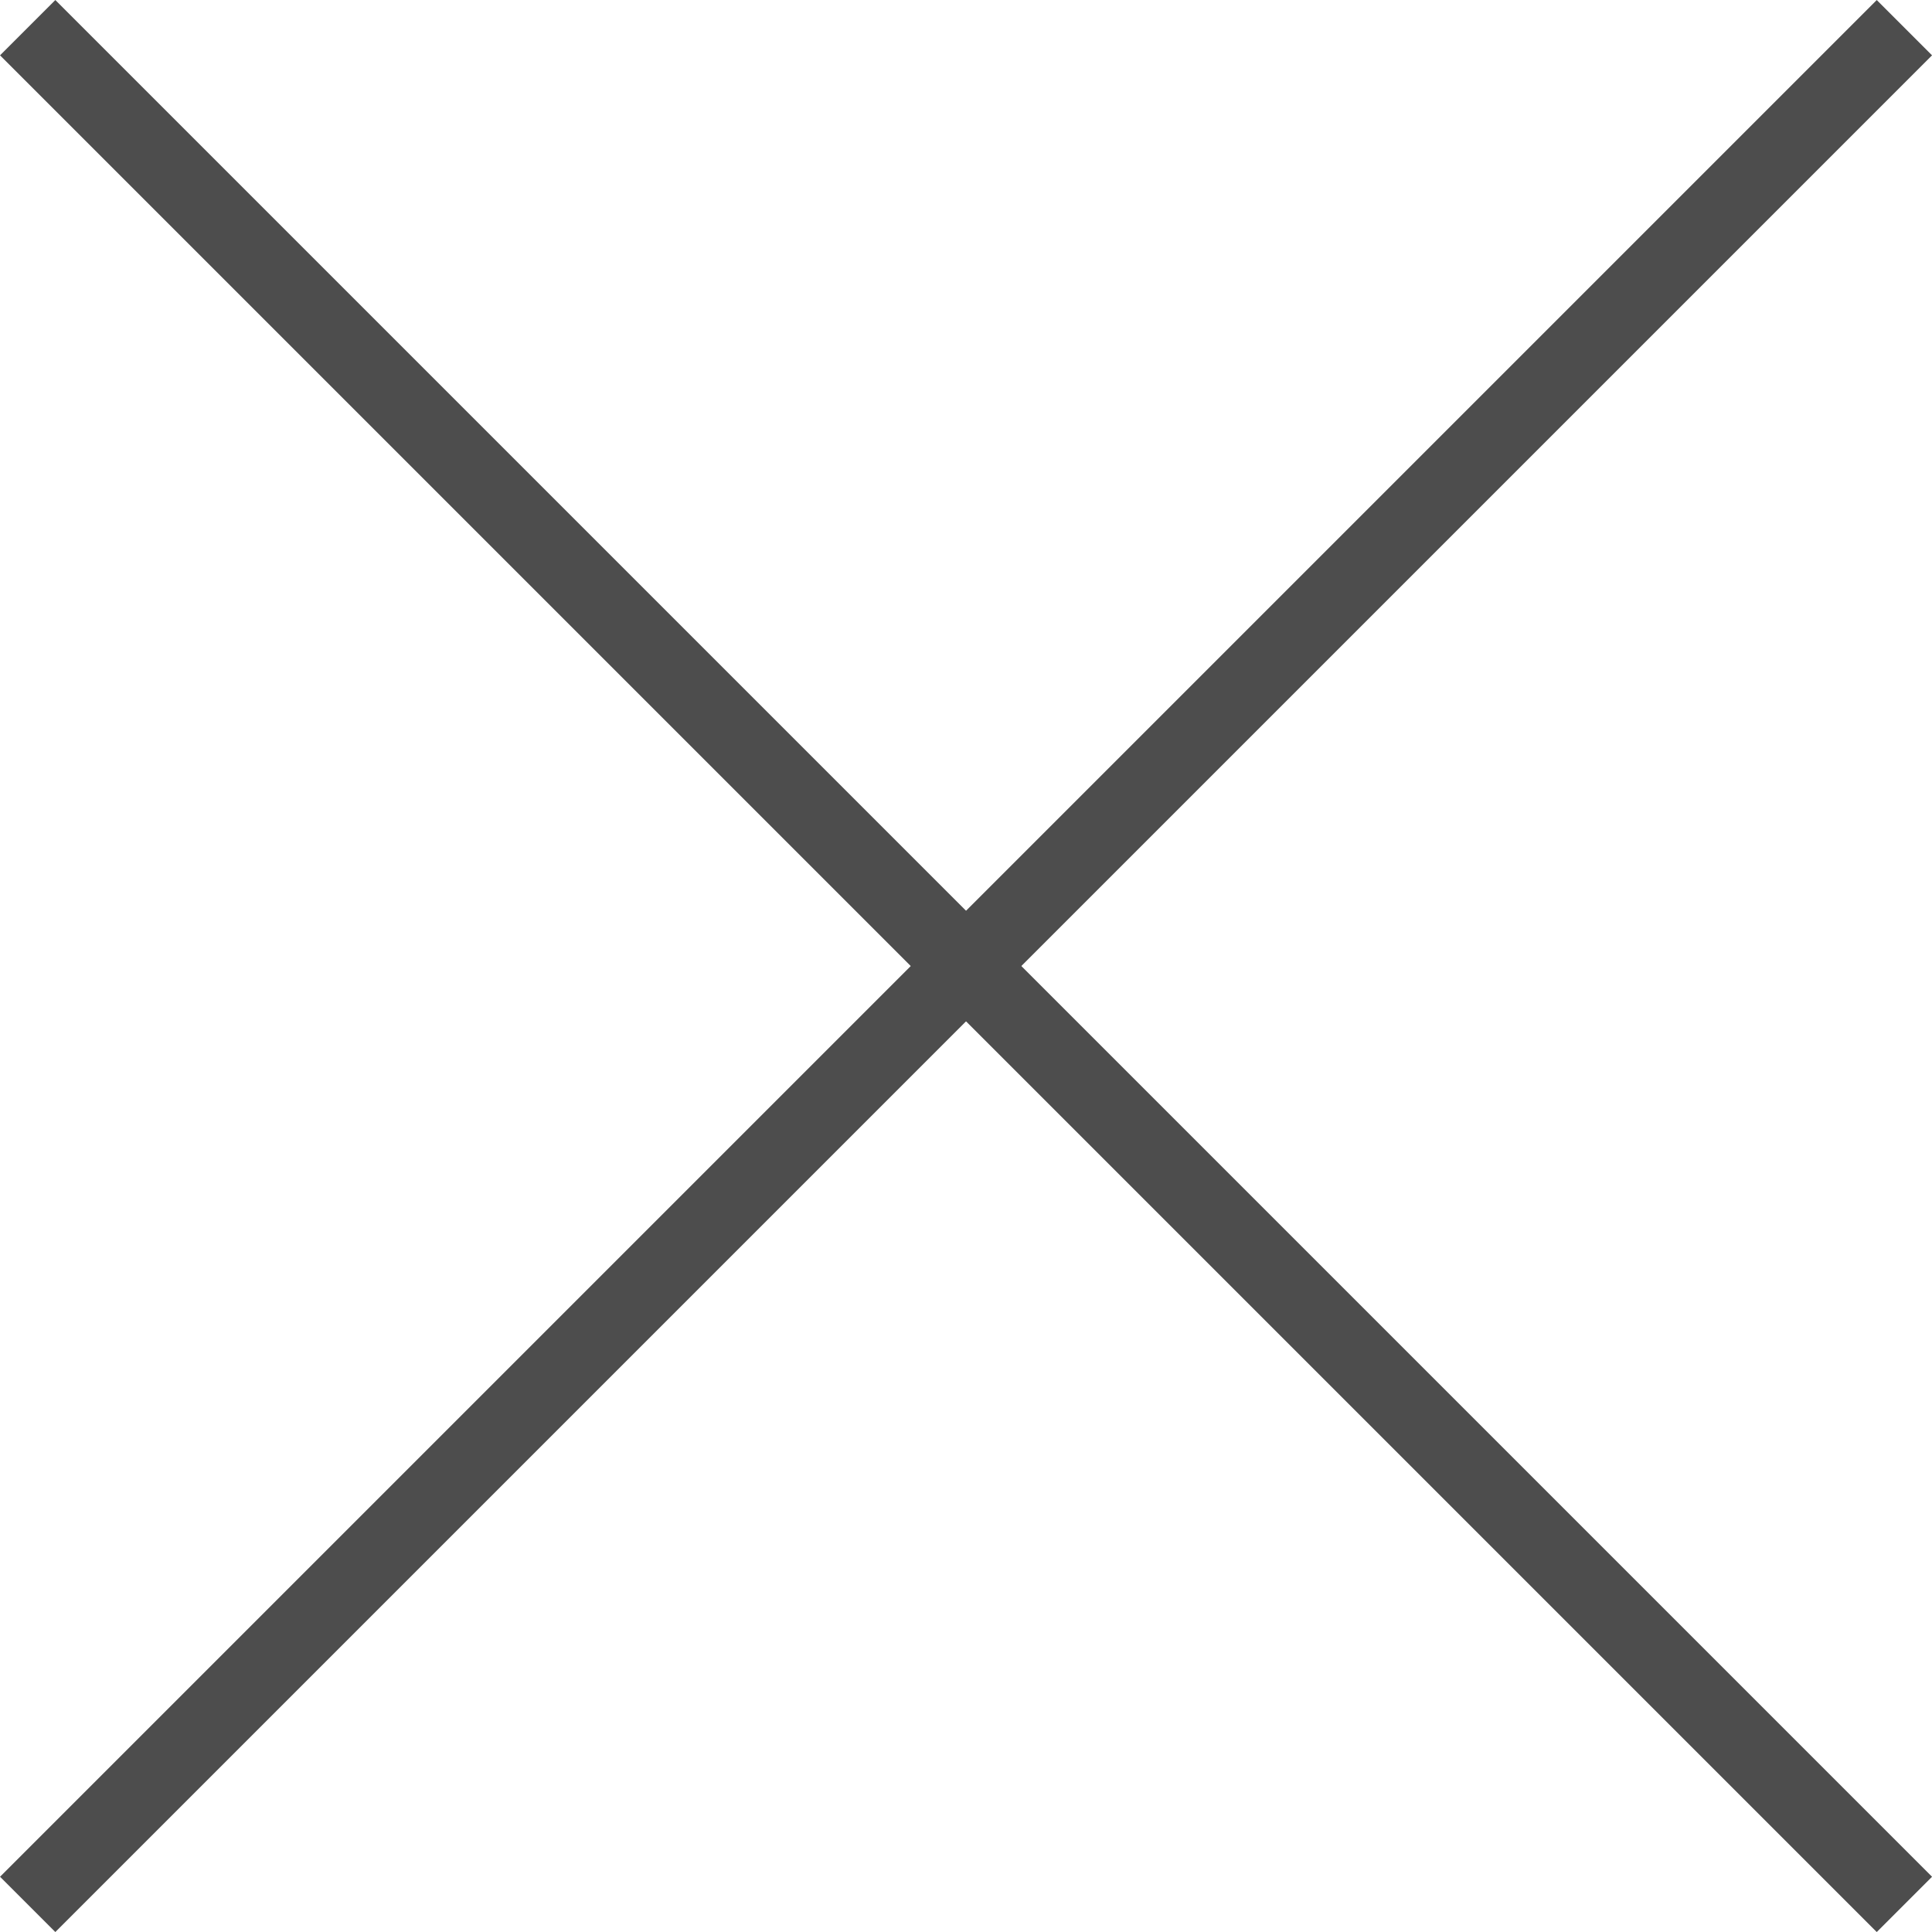
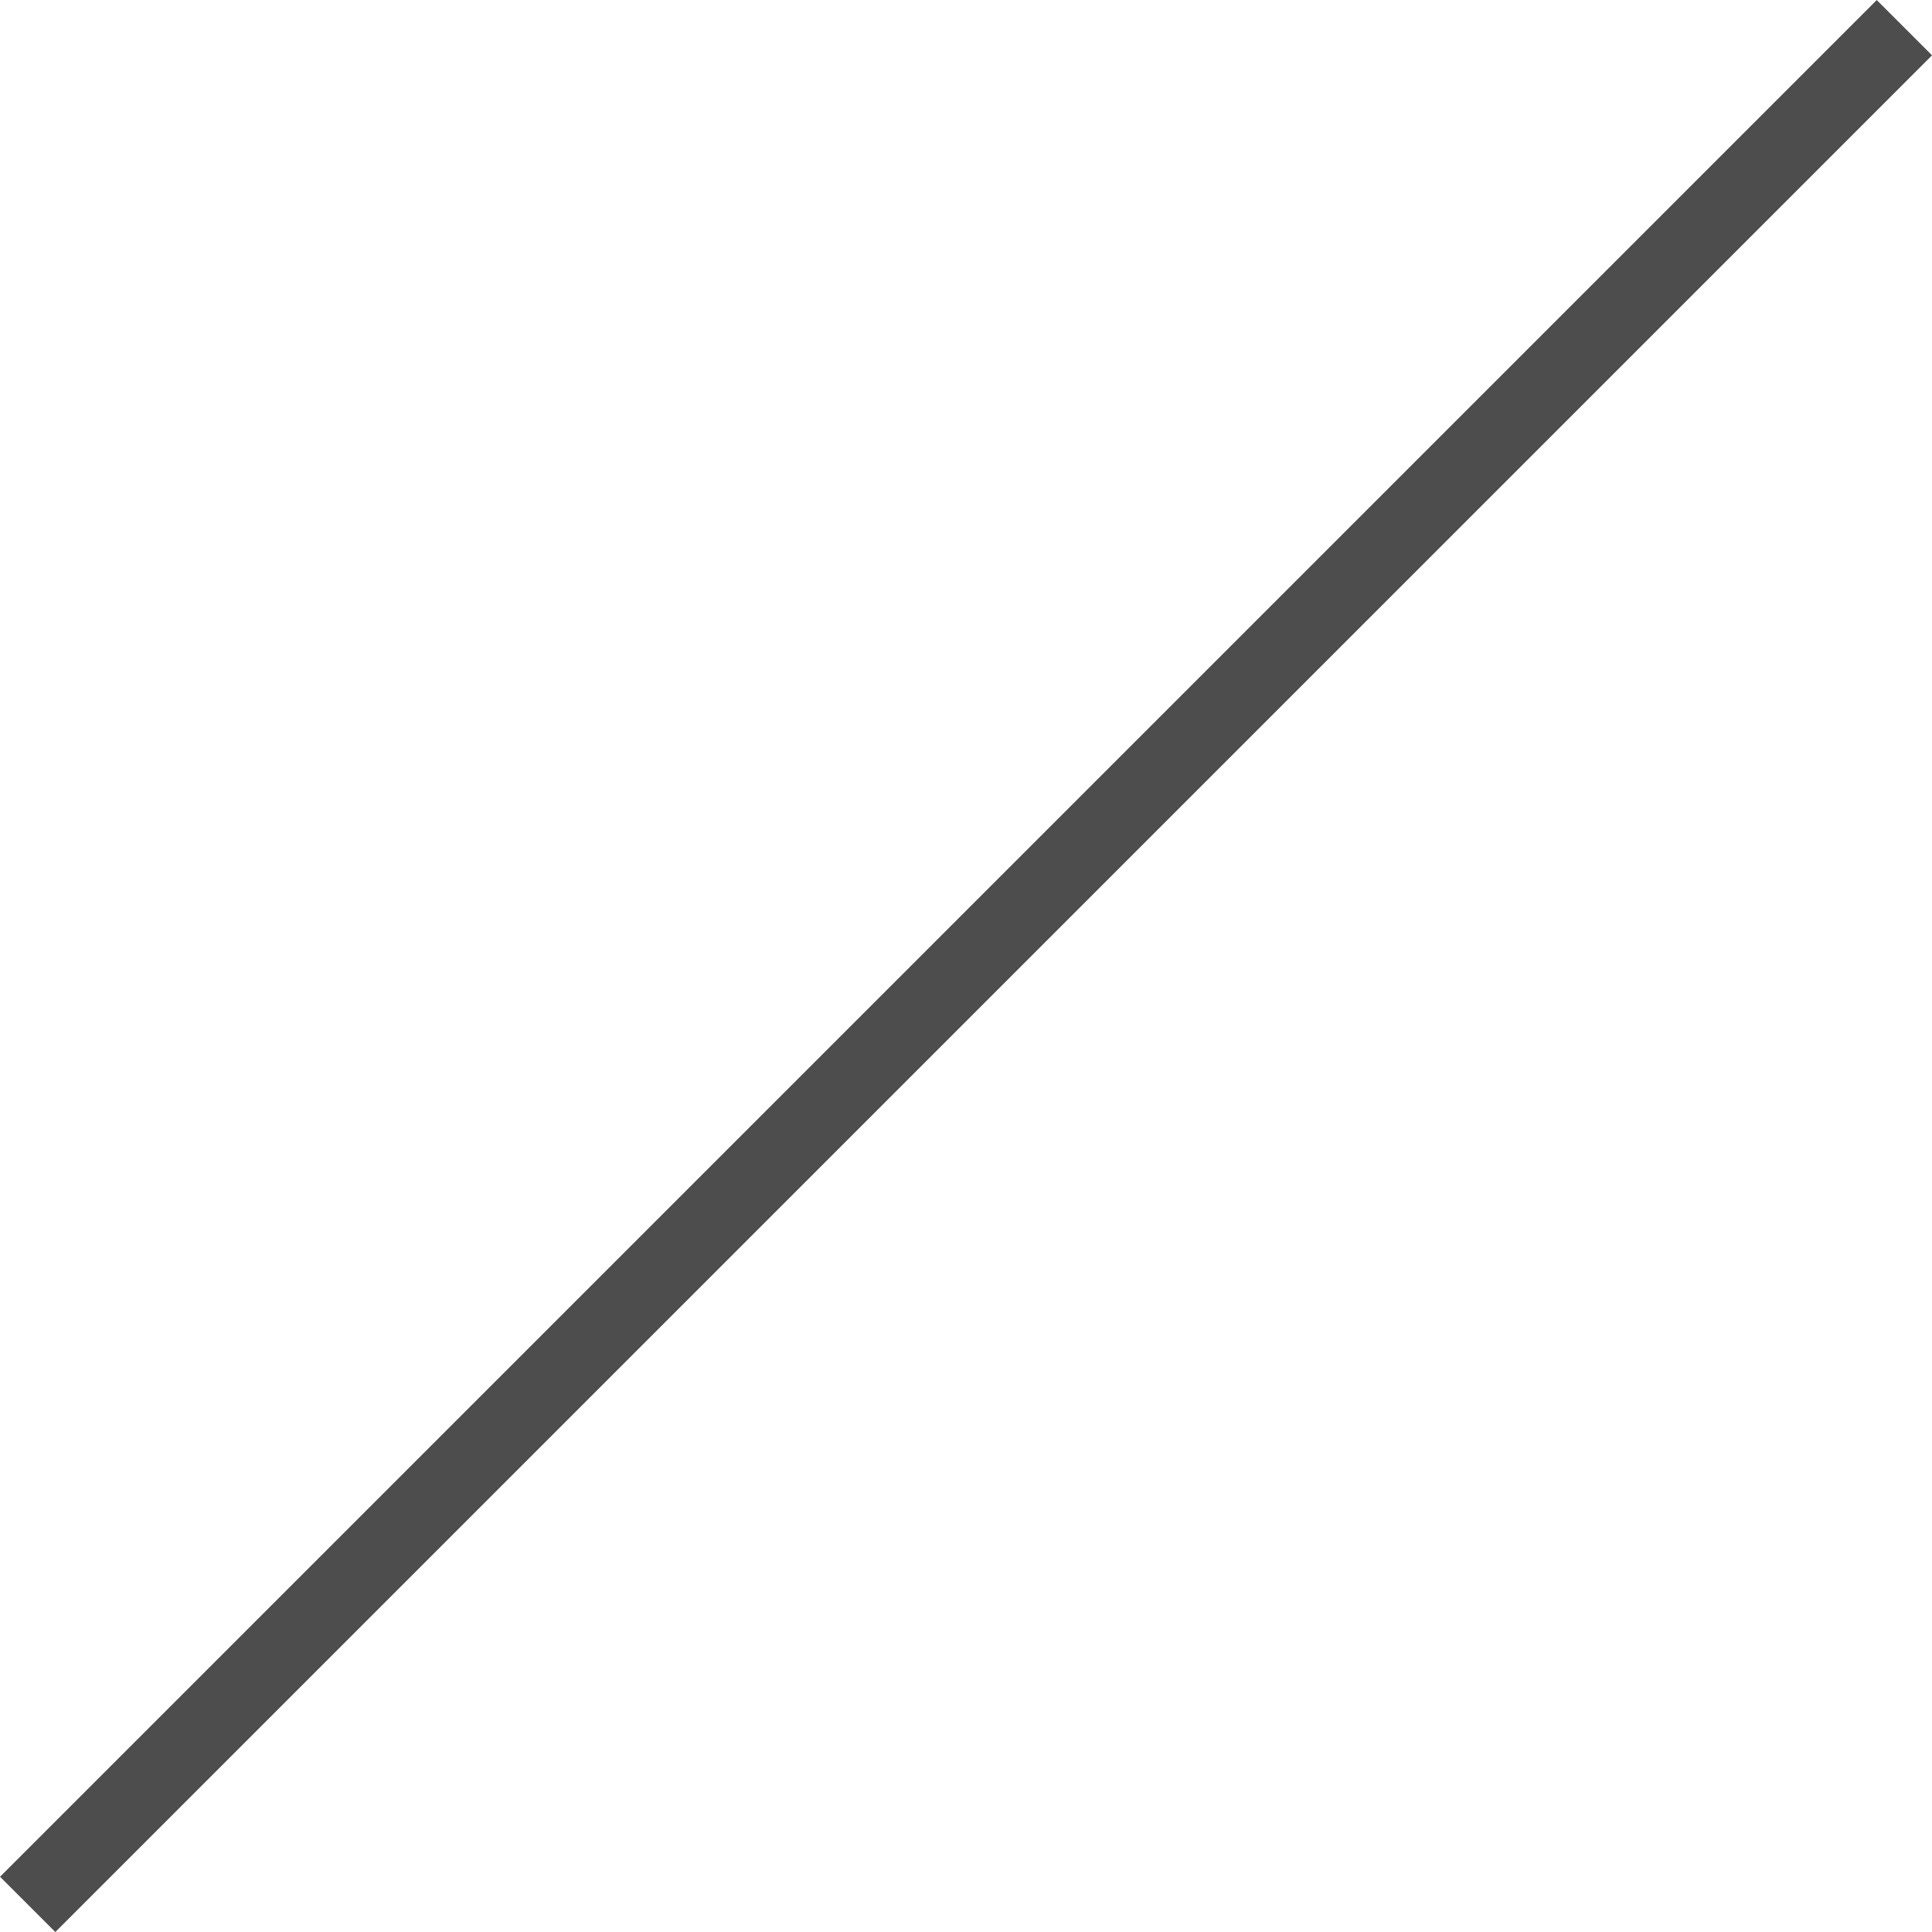
<svg xmlns="http://www.w3.org/2000/svg" width="24.707" height="24.707" viewBox="0 0 24.707 24.707">
  <g transform="translate(-315.646 -87.646)">
-     <line x2="24" y2="24" transform="translate(316 88)" fill="none" stroke="#4d4d4d" stroke-width="1" />
    <line x1="24" y2="24" transform="translate(316 88)" fill="none" stroke="#4d4d4d" stroke-width="1" />
  </g>
</svg>